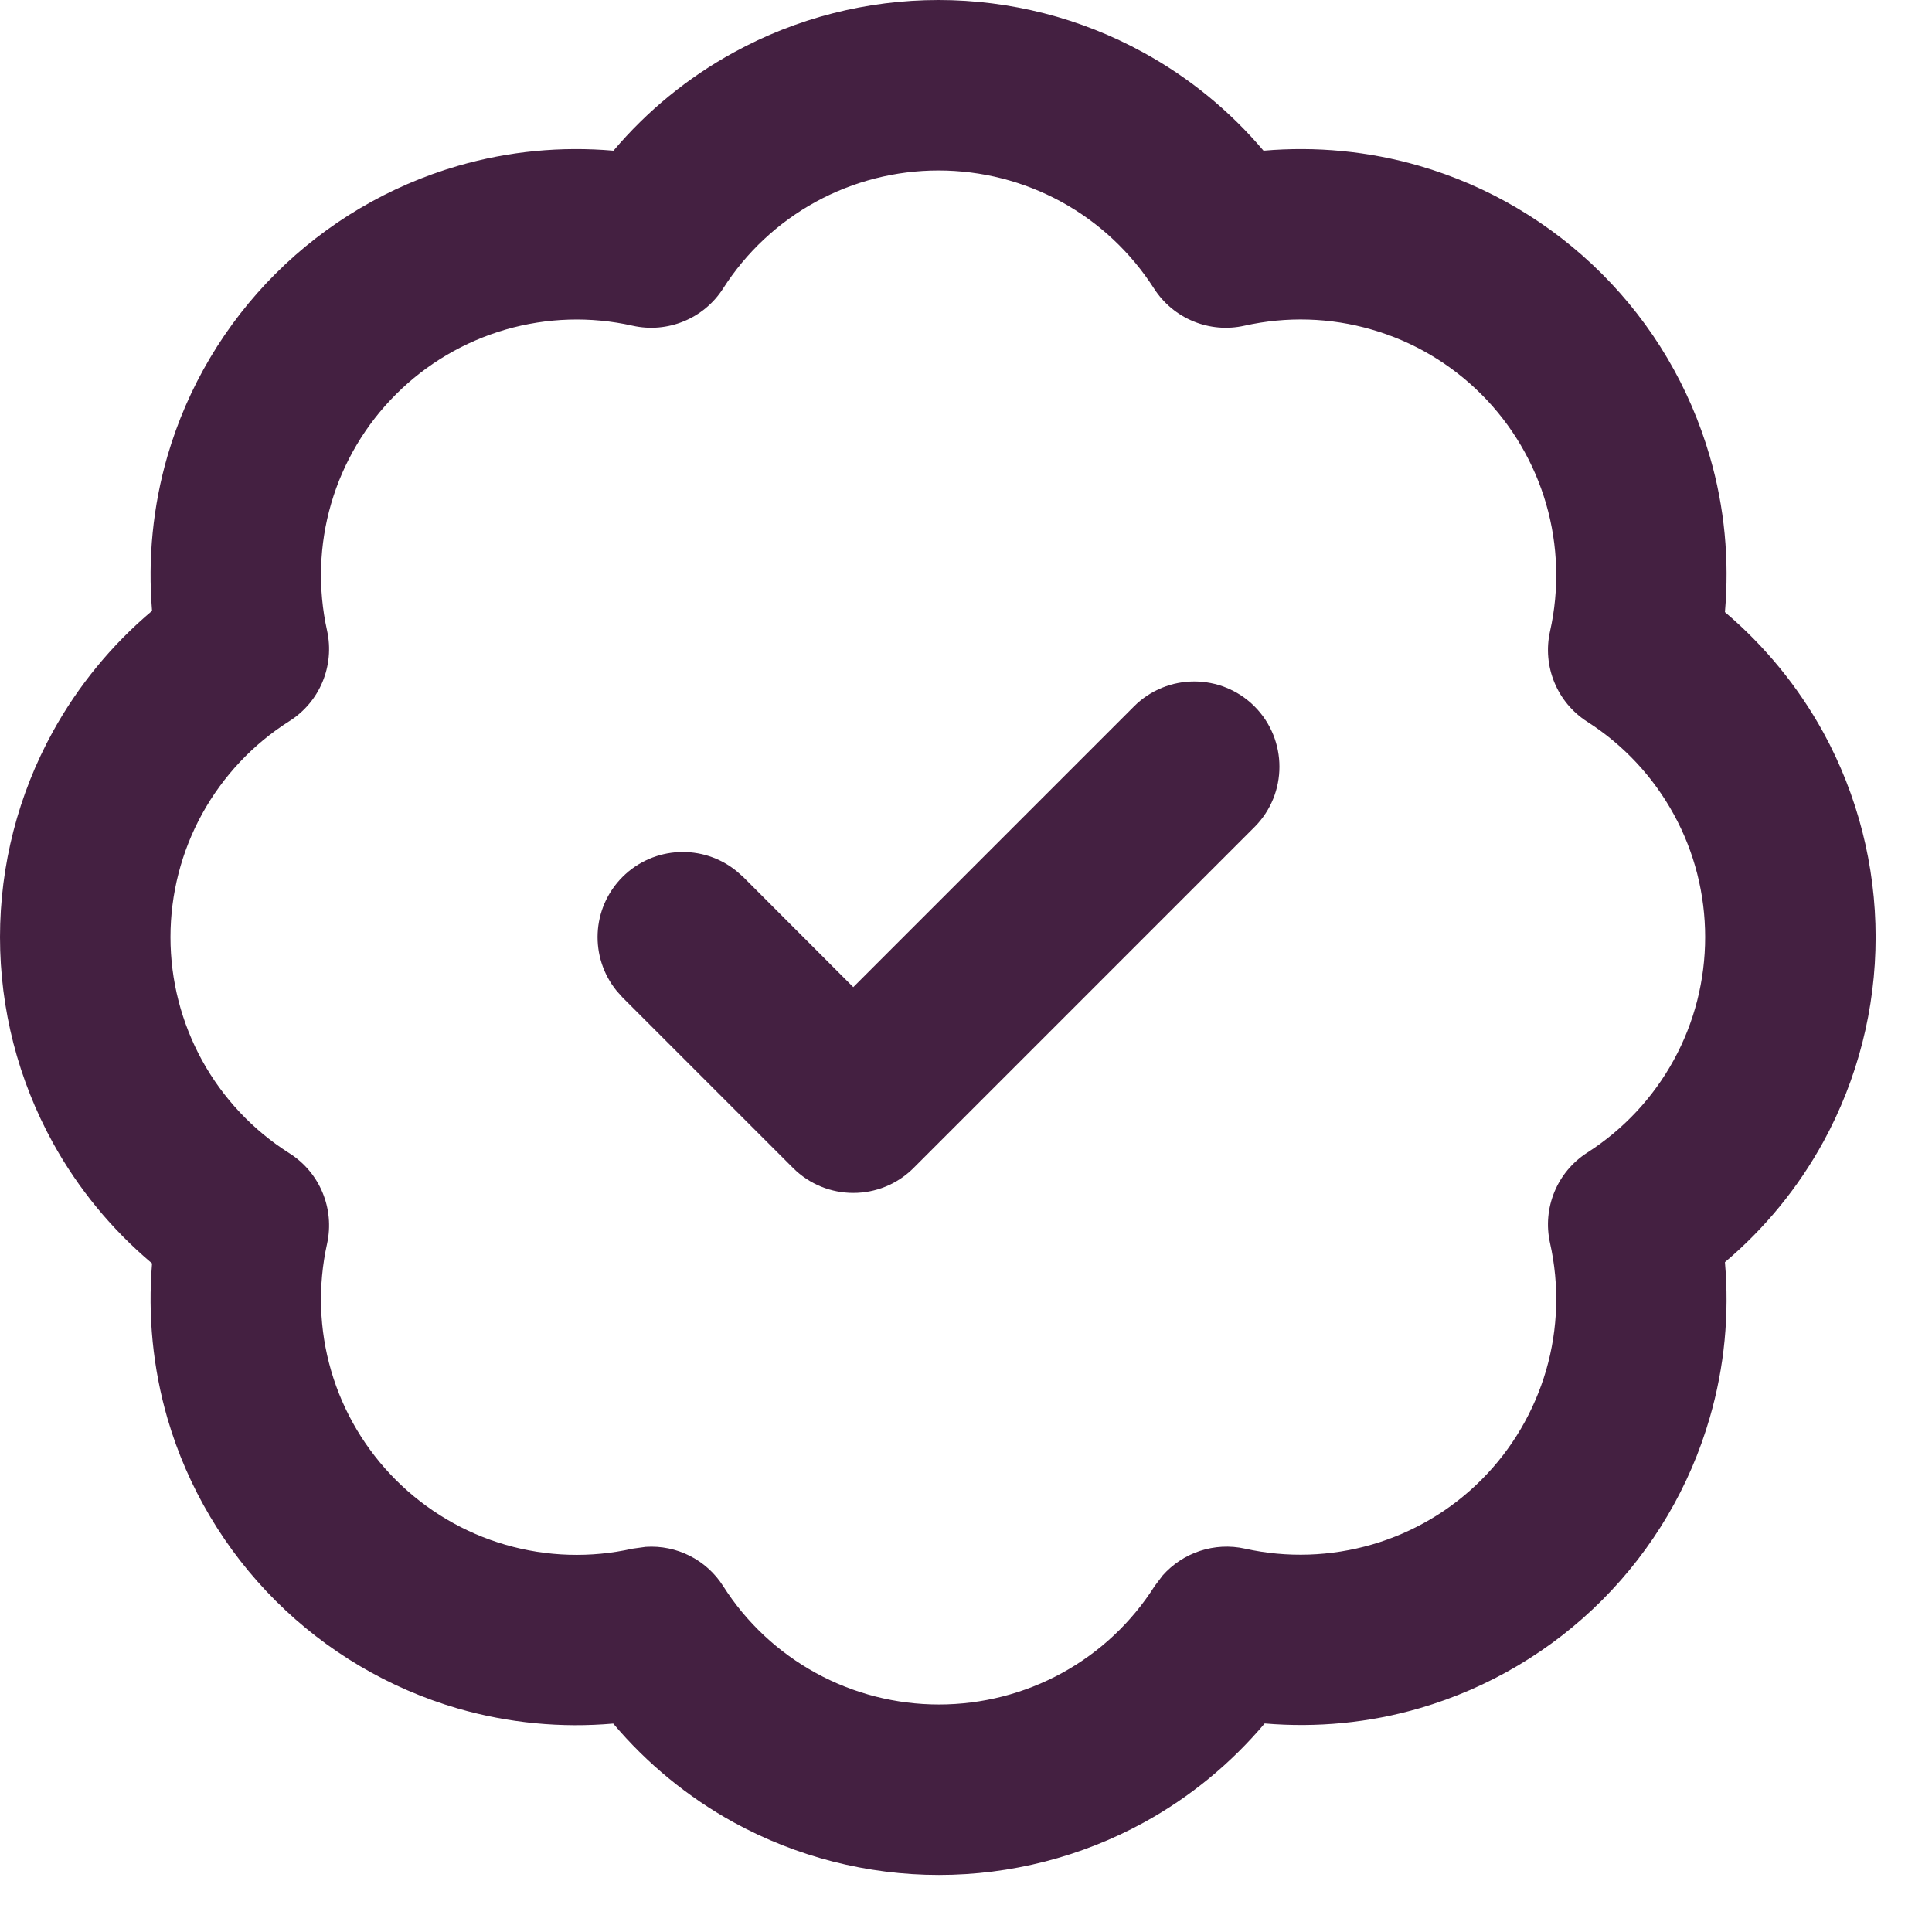
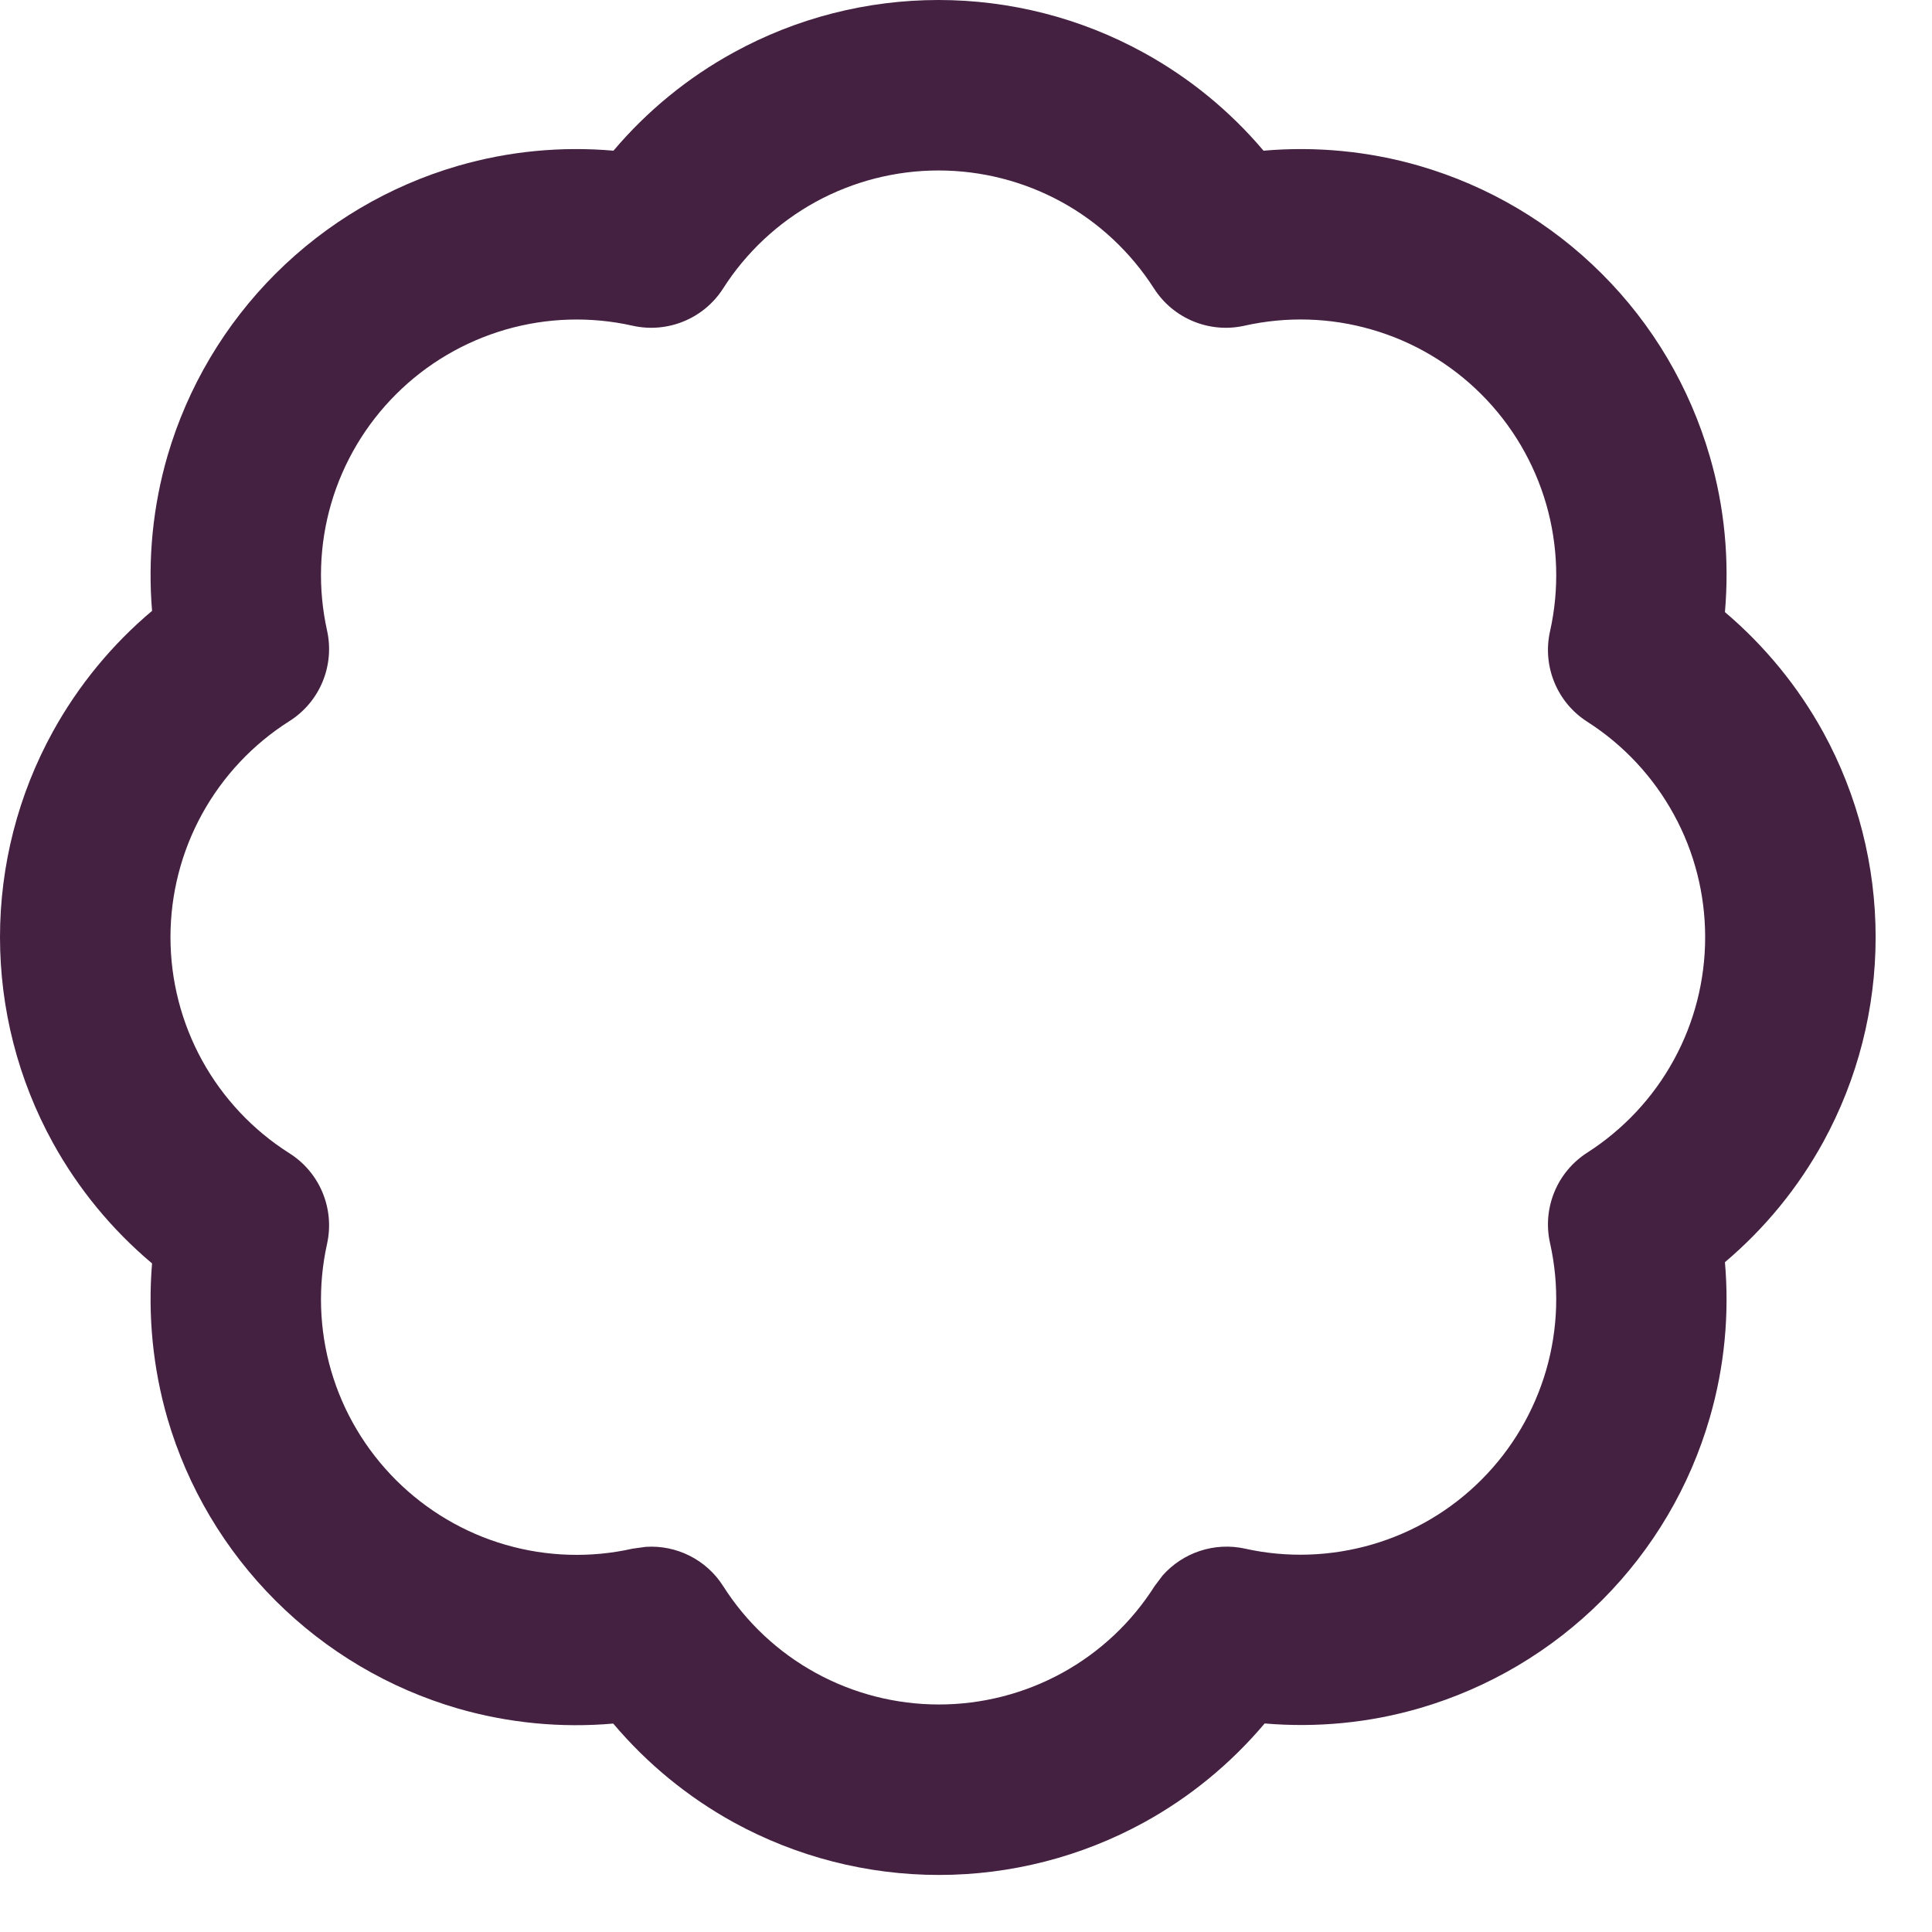
<svg xmlns="http://www.w3.org/2000/svg" fill="none" height="100%" overflow="visible" preserveAspectRatio="none" style="display: block;" viewBox="0 0 17 17" width="100%">
  <g id="vector">
    <path d="M15.004 8.246C15.004 7.869 14.91 7.497 14.728 7.166C14.547 6.835 14.285 6.554 13.967 6.351C13.701 6.181 13.57 5.863 13.639 5.555C13.722 5.185 13.71 4.799 13.605 4.435C13.499 4.07 13.303 3.738 13.035 3.47C12.767 3.202 12.435 3.005 12.07 2.9C11.706 2.794 11.321 2.783 10.95 2.866C10.643 2.935 10.324 2.804 10.154 2.538C9.95 2.22 9.67 1.957 9.339 1.776C9.008 1.595 8.636 1.5 8.258 1.5C7.881 1.5 7.509 1.595 7.178 1.776C6.846 1.958 6.566 2.22 6.363 2.538C6.193 2.804 5.874 2.935 5.566 2.866C5.197 2.783 4.813 2.795 4.449 2.9C4.085 3.006 3.753 3.201 3.485 3.469C3.217 3.736 3.02 4.068 2.914 4.431C2.808 4.795 2.796 5.179 2.878 5.549C2.946 5.858 2.814 6.176 2.547 6.345C2.226 6.548 1.962 6.829 1.779 7.161C1.596 7.493 1.5 7.867 1.5 8.246C1.5 8.626 1.596 8.999 1.779 9.332C1.962 9.664 2.226 9.945 2.547 10.148C2.814 10.317 2.946 10.635 2.878 10.944C2.796 11.314 2.808 11.699 2.914 12.062C3.02 12.426 3.217 12.756 3.485 13.024C3.753 13.291 4.085 13.488 4.449 13.593C4.812 13.698 5.197 13.71 5.566 13.627L5.682 13.611C5.952 13.593 6.215 13.723 6.363 13.956C6.566 14.276 6.847 14.539 7.179 14.721C7.511 14.903 7.883 14.998 8.262 14.998C8.64 14.998 9.013 14.903 9.345 14.721C9.677 14.539 9.957 14.276 10.16 13.956L10.23 13.863C10.409 13.661 10.686 13.567 10.956 13.627C11.325 13.709 11.71 13.696 12.074 13.59C12.438 13.484 12.769 13.288 13.036 13.02C13.304 12.752 13.499 12.42 13.605 12.056C13.71 11.693 13.722 11.308 13.639 10.938C13.57 10.63 13.701 10.312 13.967 10.142C14.285 9.938 14.547 9.658 14.728 9.327C14.91 8.995 15.004 8.624 15.004 8.246ZM16.504 8.246C16.504 8.876 16.346 9.495 16.044 10.047C15.822 10.452 15.528 10.81 15.178 11.106C15.218 11.565 15.174 12.028 15.045 12.473C14.87 13.08 14.544 13.632 14.098 14.079C13.652 14.526 13.1 14.853 12.494 15.03C12.05 15.16 11.586 15.204 11.128 15.165C10.831 15.517 10.472 15.813 10.066 16.036C9.513 16.339 8.893 16.498 8.262 16.498C7.631 16.498 7.01 16.339 6.457 16.036C6.052 15.813 5.693 15.518 5.396 15.166C4.938 15.206 4.476 15.162 4.031 15.034C3.425 14.858 2.873 14.532 2.426 14.086C1.979 13.64 1.651 13.089 1.474 12.483C1.345 12.038 1.3 11.575 1.338 11.117C0.985 10.82 0.689 10.461 0.465 10.055C0.16 9.501 0 8.879 0 8.246C1.22998e-05 7.614 0.16 6.992 0.465 6.438C0.689 6.032 0.985 5.672 1.338 5.375C1.3 4.917 1.345 4.455 1.474 4.011C1.651 3.405 1.979 2.853 2.426 2.407C2.873 1.961 3.425 1.635 4.031 1.459C4.476 1.33 4.939 1.286 5.398 1.326C5.694 0.976 6.053 0.682 6.457 0.461C7.009 0.158 7.629 2.42454e-05 8.258 0C8.887 0 9.507 0.158 10.059 0.461C10.463 0.682 10.822 0.976 11.118 1.326C11.578 1.286 12.042 1.33 12.488 1.459C13.095 1.635 13.648 1.962 14.095 2.409C14.543 2.856 14.869 3.409 15.045 4.017C15.175 4.462 15.218 4.927 15.178 5.386C15.528 5.683 15.822 6.041 16.044 6.445C16.346 6.997 16.504 7.617 16.504 8.246Z" fill="#442041" />
-     <path d="M9.978 6.216C10.271 5.923 10.746 5.923 11.039 6.216C11.331 6.509 11.331 6.984 11.039 7.277L8.039 10.277C7.746 10.57 7.271 10.57 6.978 10.277L5.478 8.777L5.427 8.72C5.186 8.425 5.203 7.991 5.478 7.716C5.753 7.442 6.187 7.425 6.481 7.665L6.539 7.716L7.508 8.686L9.978 6.216Z" fill="#442041" />
  </g>
</svg>